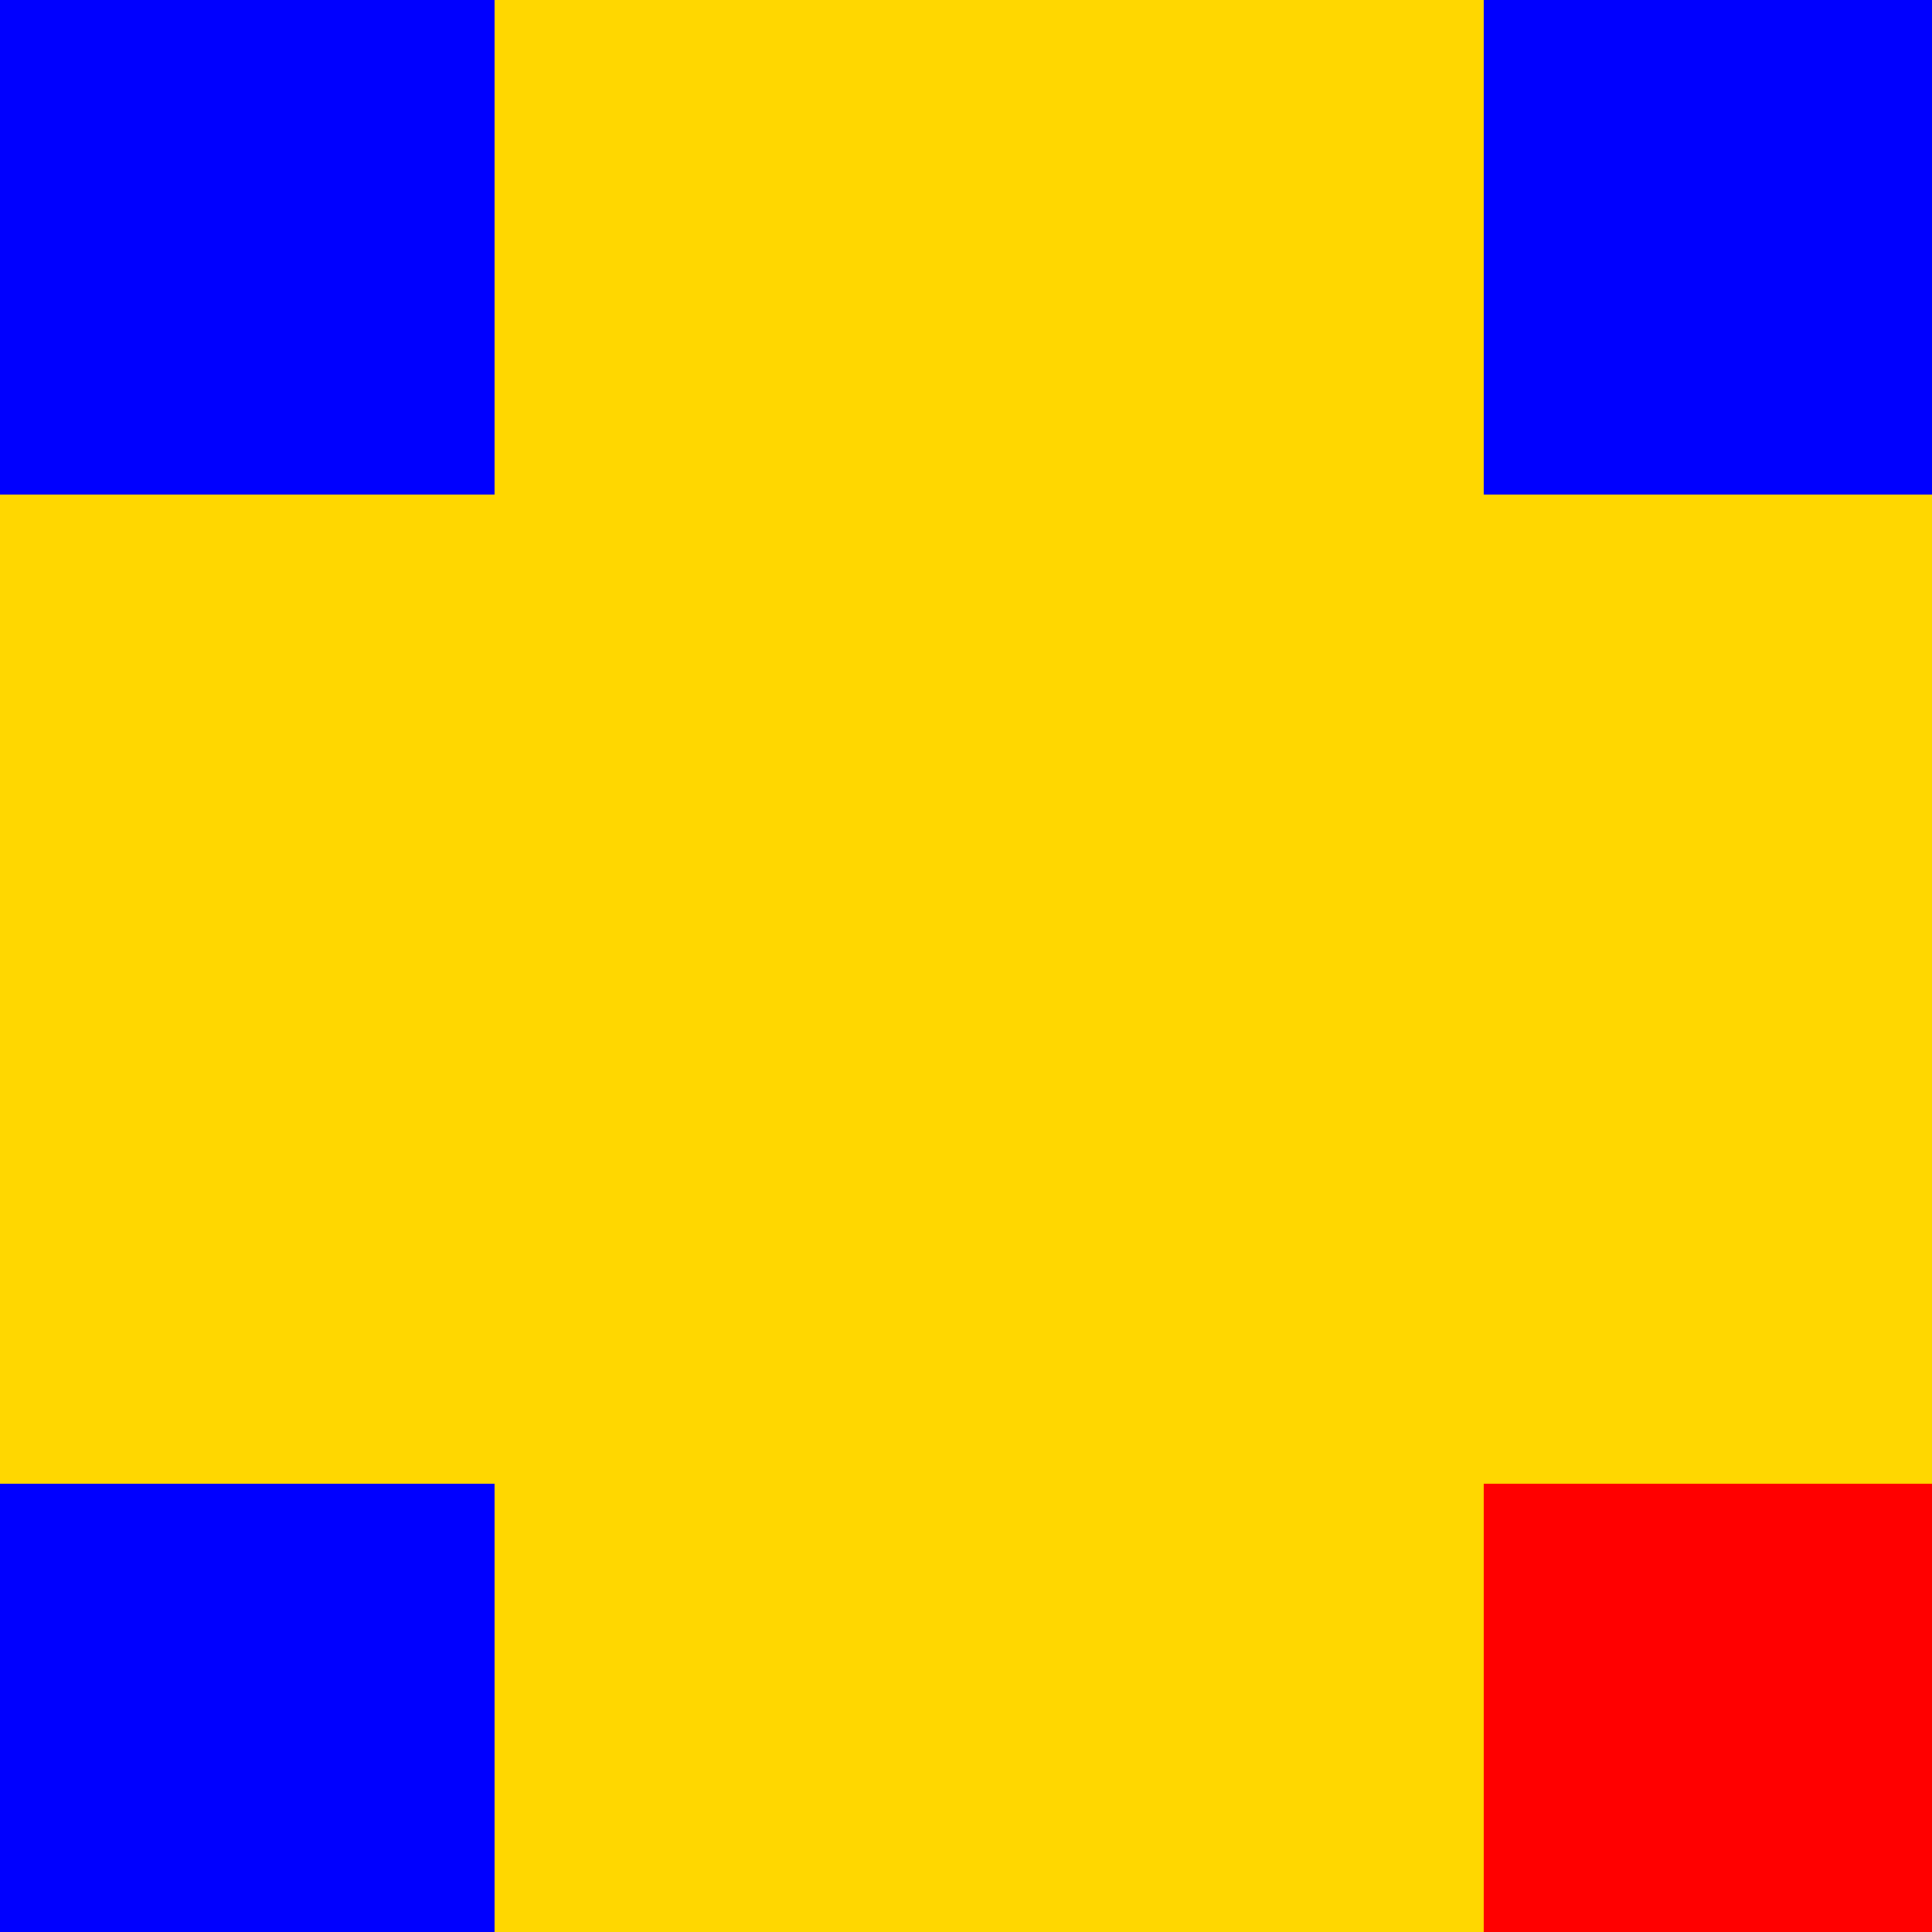
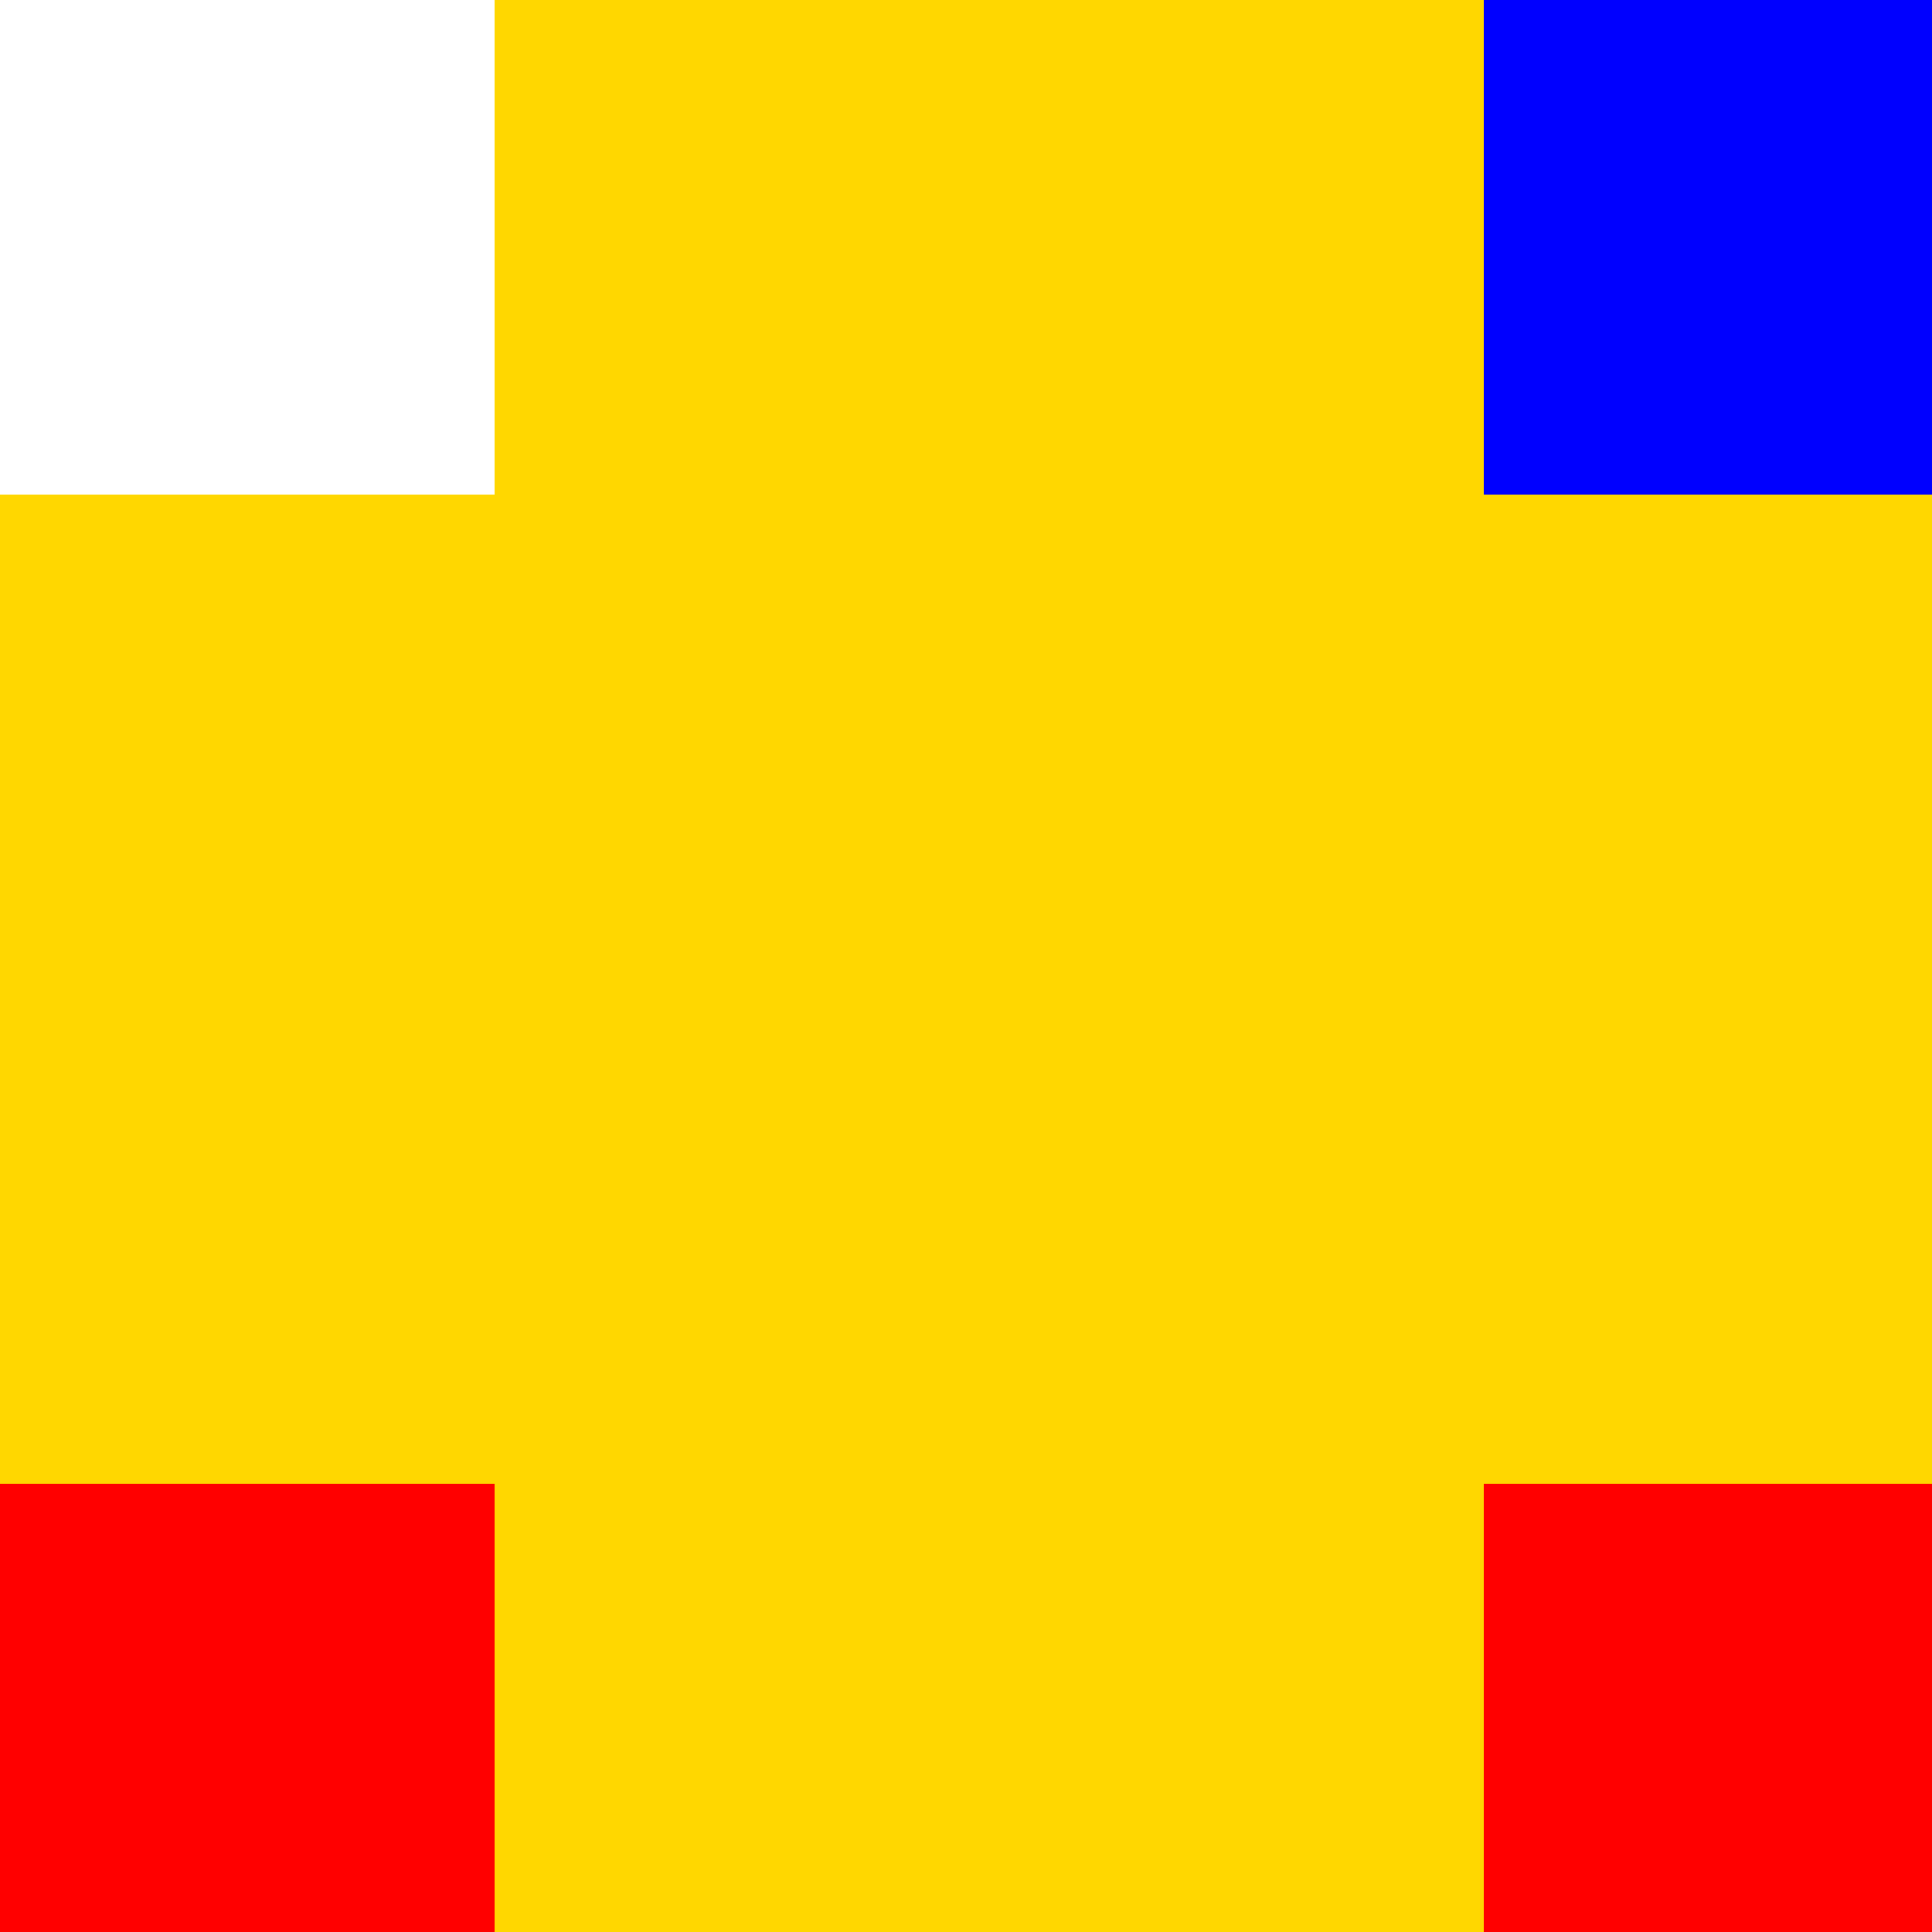
<svg xmlns="http://www.w3.org/2000/svg" width="500" height="500">
  <defs />
  <g>
    <rect fill="red" stroke="none" x="0" y="0" width="512" height="512" />
    <rect fill="white" stroke="none" x="0" y="0" width="512" height="256" />
-     <rect fill="white" stroke="none" x="0" y="256" width="256" height="512" />
    <rect fill="blue" stroke="none" x="256" y="0" width="512" height="256" />
-     <rect fill="blue" stroke="none" x="0" y="0" width="256" height="512" />
    <rect fill="gold" stroke="none" x="128" y="0" width="256" height="512" />
    <rect fill="gold" stroke="none" x="0" y="128" width="512" height="256" />
  </g>
</svg>